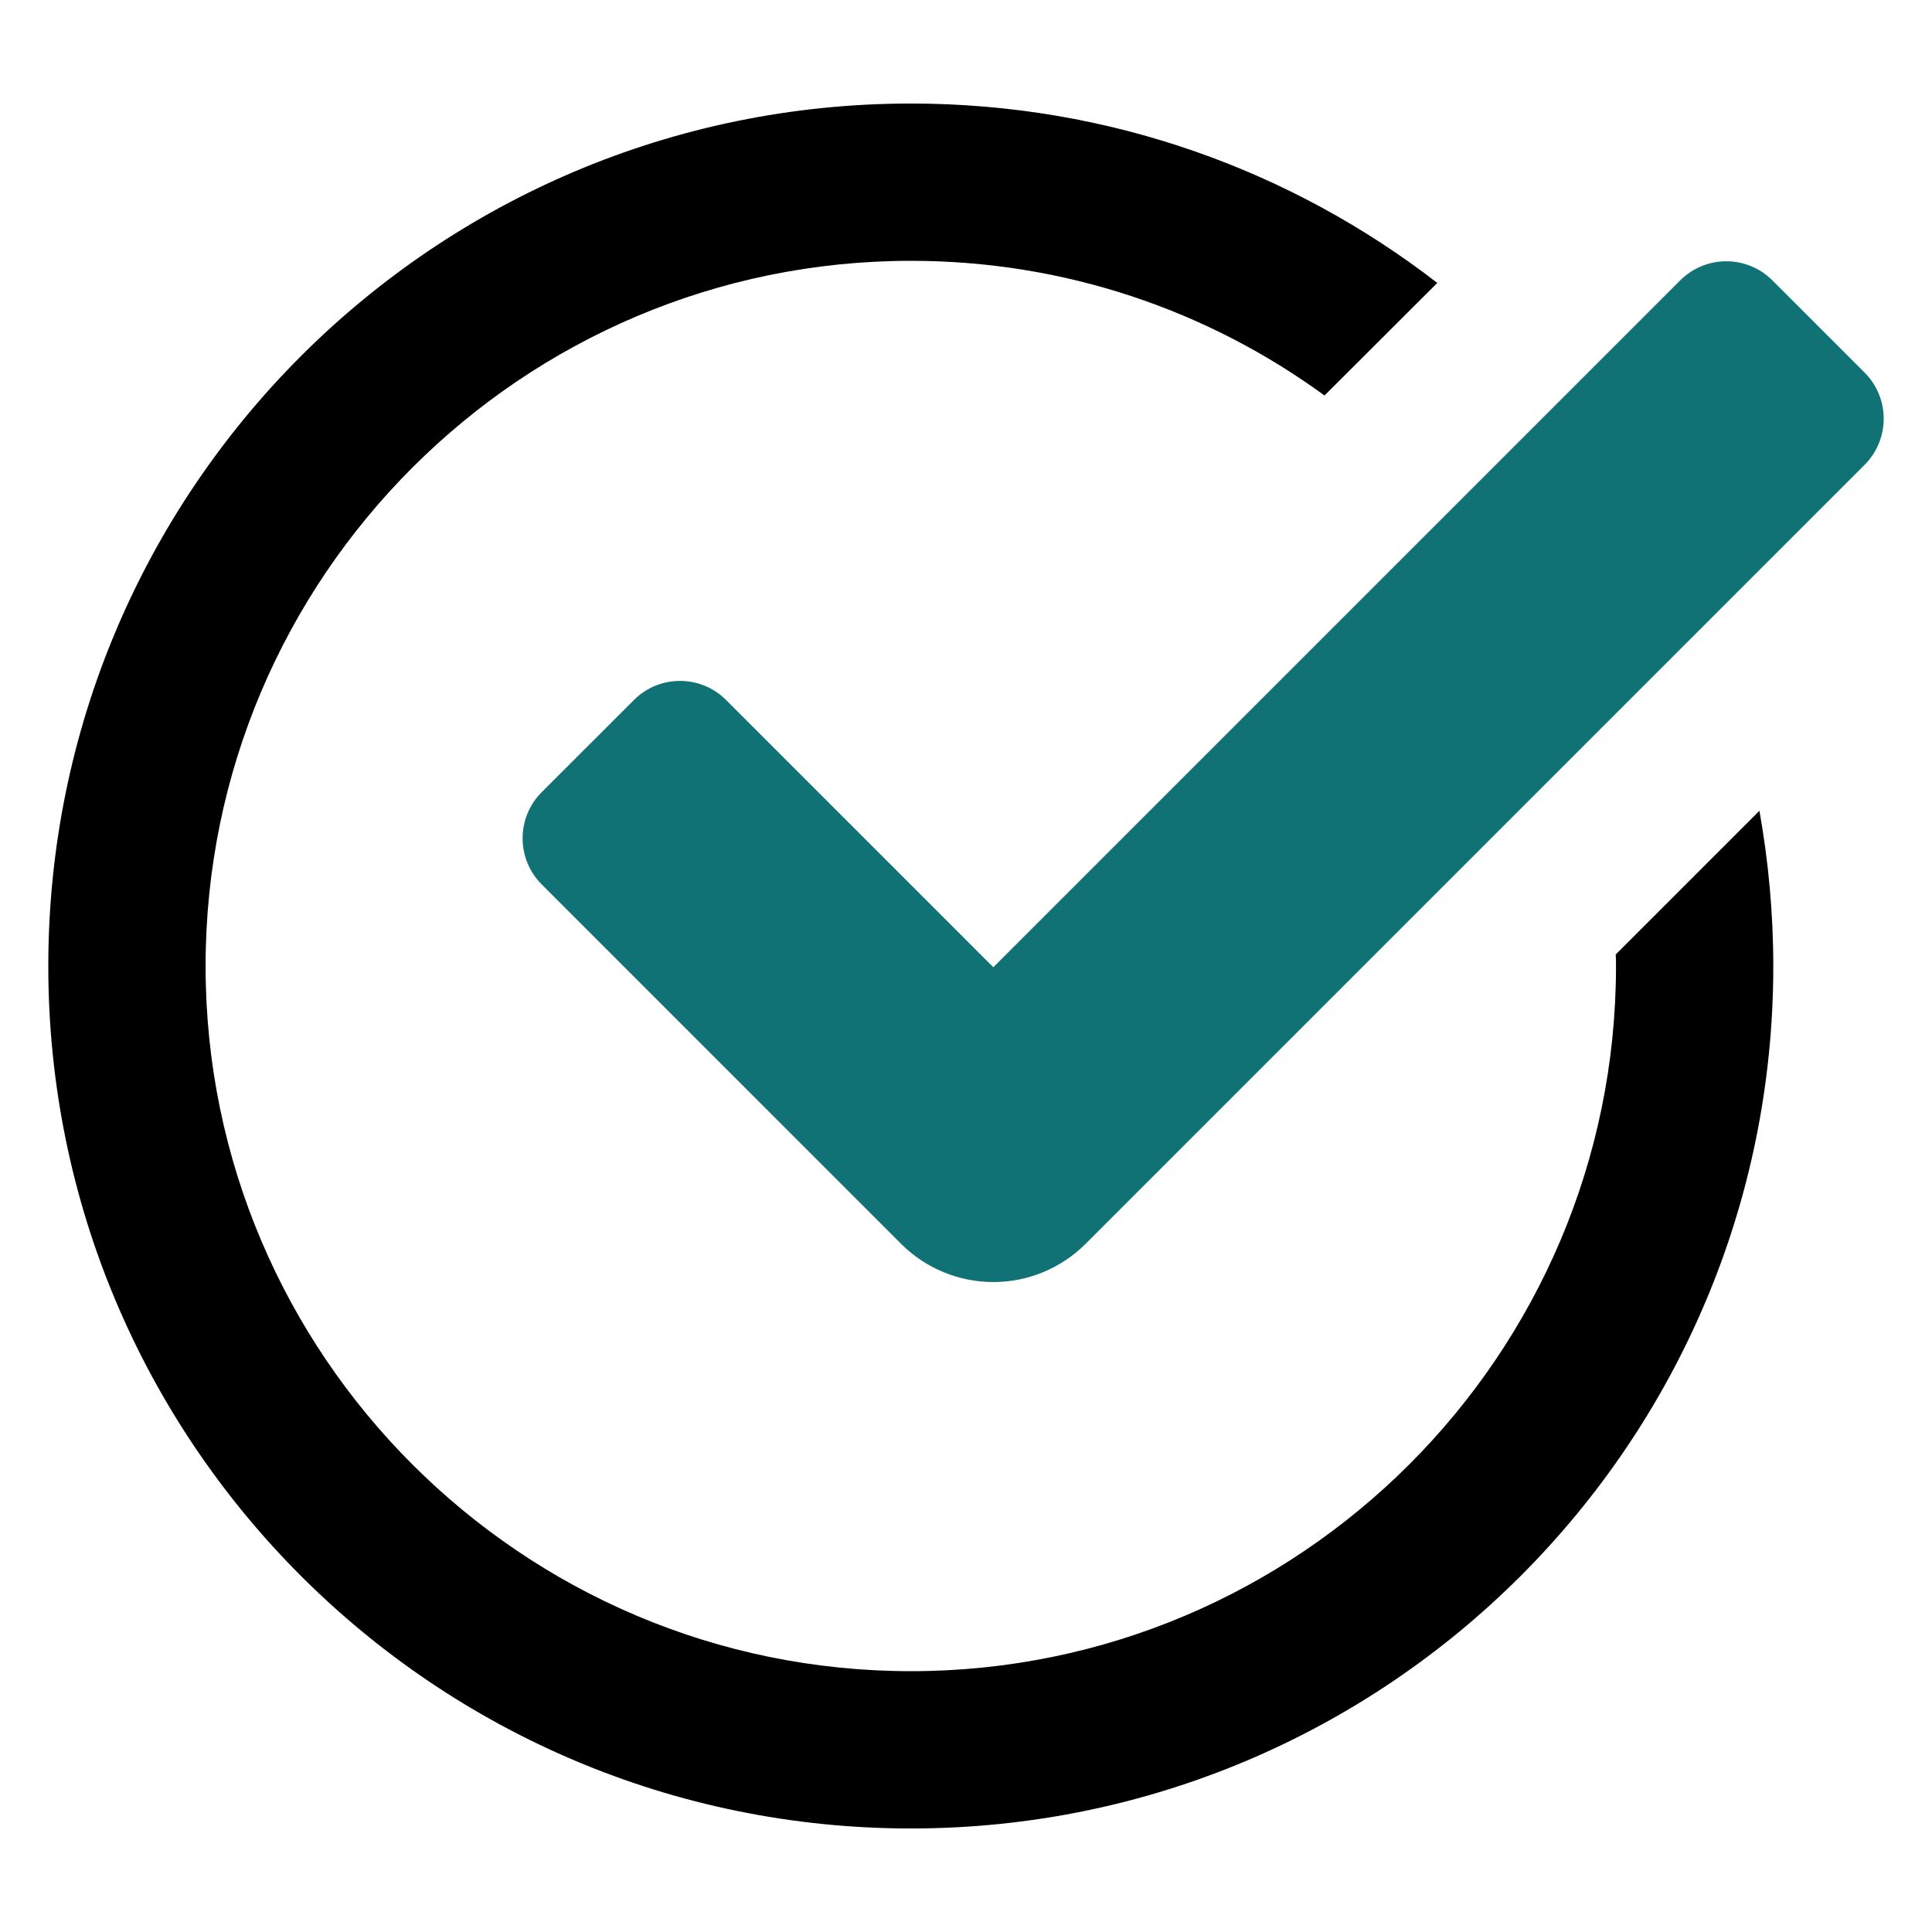
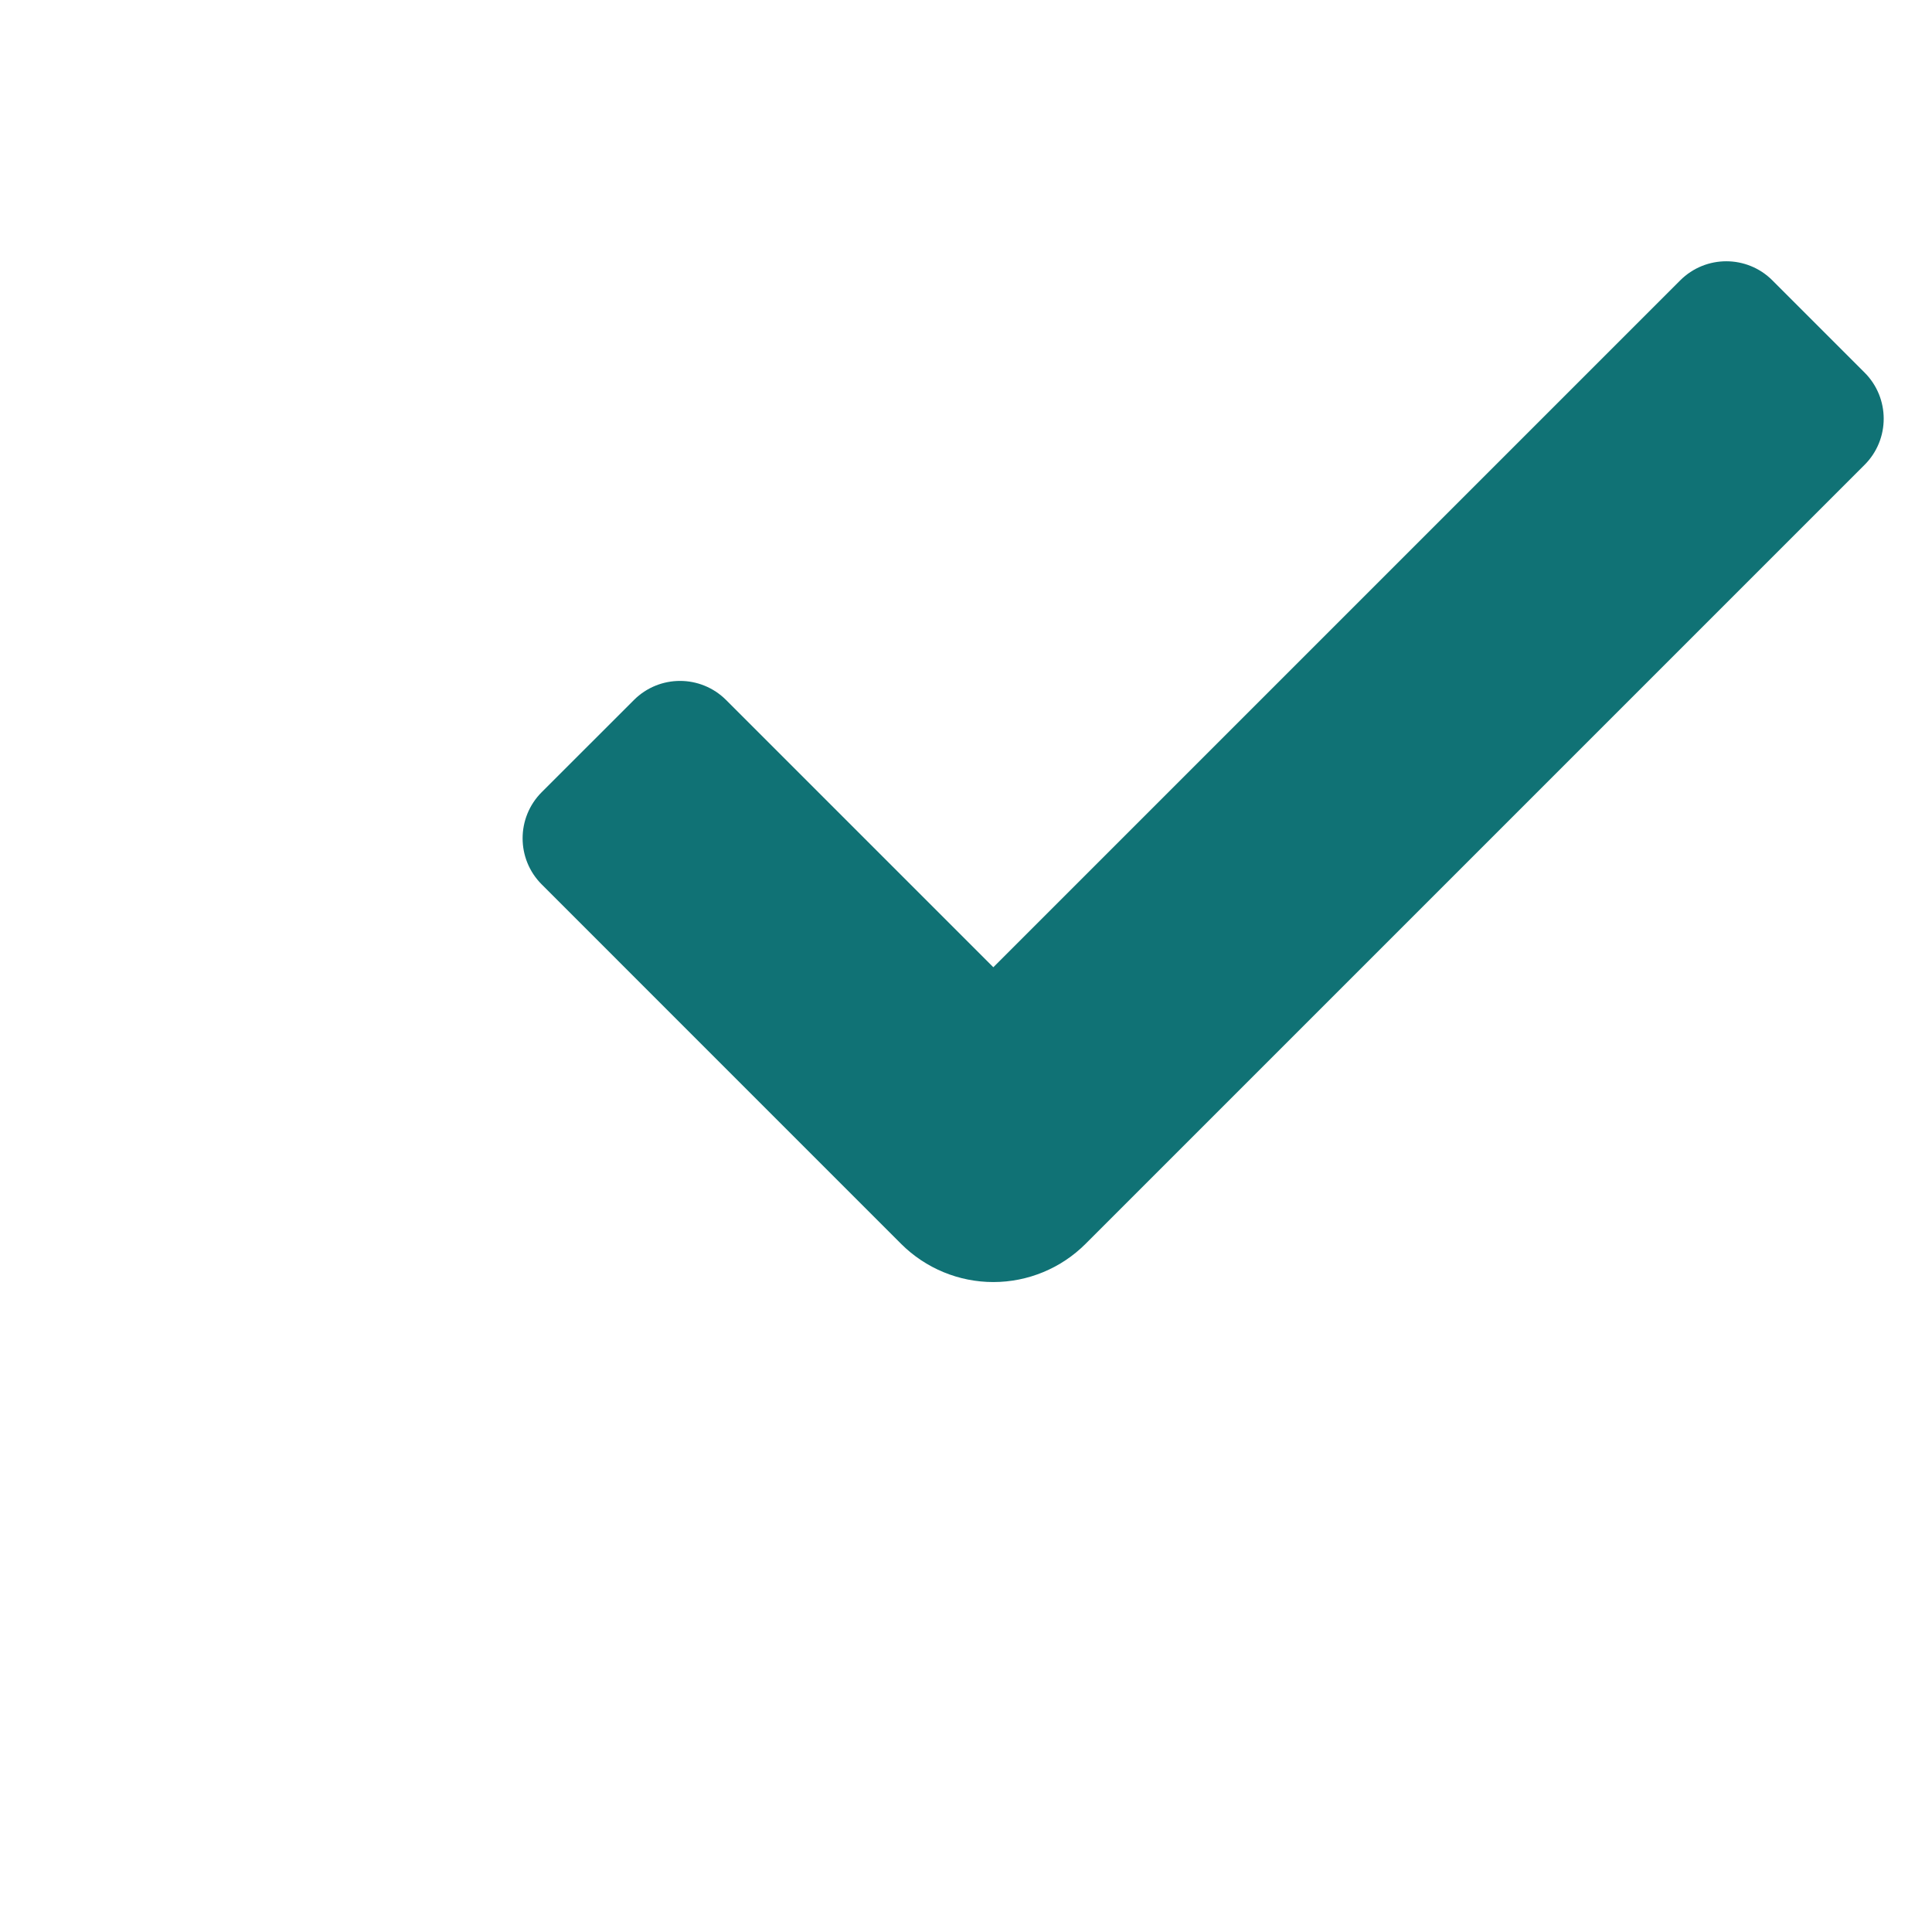
<svg xmlns="http://www.w3.org/2000/svg" width="34" height="34" viewBox="0 0 34 34" fill="none">
  <path d="M17.481 22.562C16.872 22.562 16.289 22.32 15.858 21.89L9.533 15.564C9.085 15.116 9.085 14.39 9.533 13.941L11.156 12.319C11.604 11.871 12.33 11.871 12.778 12.319L17.481 17.022L29.569 4.934C30.017 4.486 30.743 4.486 31.191 4.934L32.814 6.557C33.262 7.005 33.262 7.732 32.814 8.18L19.104 21.89C18.674 22.32 18.09 22.562 17.481 22.562Z" fill="#107275" />
-   <path d="M30.963 14.268L28.434 16.797C28.439 16.865 28.439 16.934 28.439 17.002C28.439 23.844 22.872 29.41 16.031 29.41C9.185 29.41 3.618 23.844 3.618 17.002C3.618 10.156 9.185 4.59 16.031 4.59C18.748 4.59 21.263 5.467 23.309 6.96L25.294 4.979C22.731 2.998 19.522 1.822 16.031 1.822C7.645 1.822 0.85 8.616 0.85 17.002C0.85 25.384 7.645 32.178 16.031 32.178C24.413 32.178 31.207 25.384 31.207 17.002C31.207 16.07 31.121 15.154 30.963 14.268Z" fill="black" />
</svg>